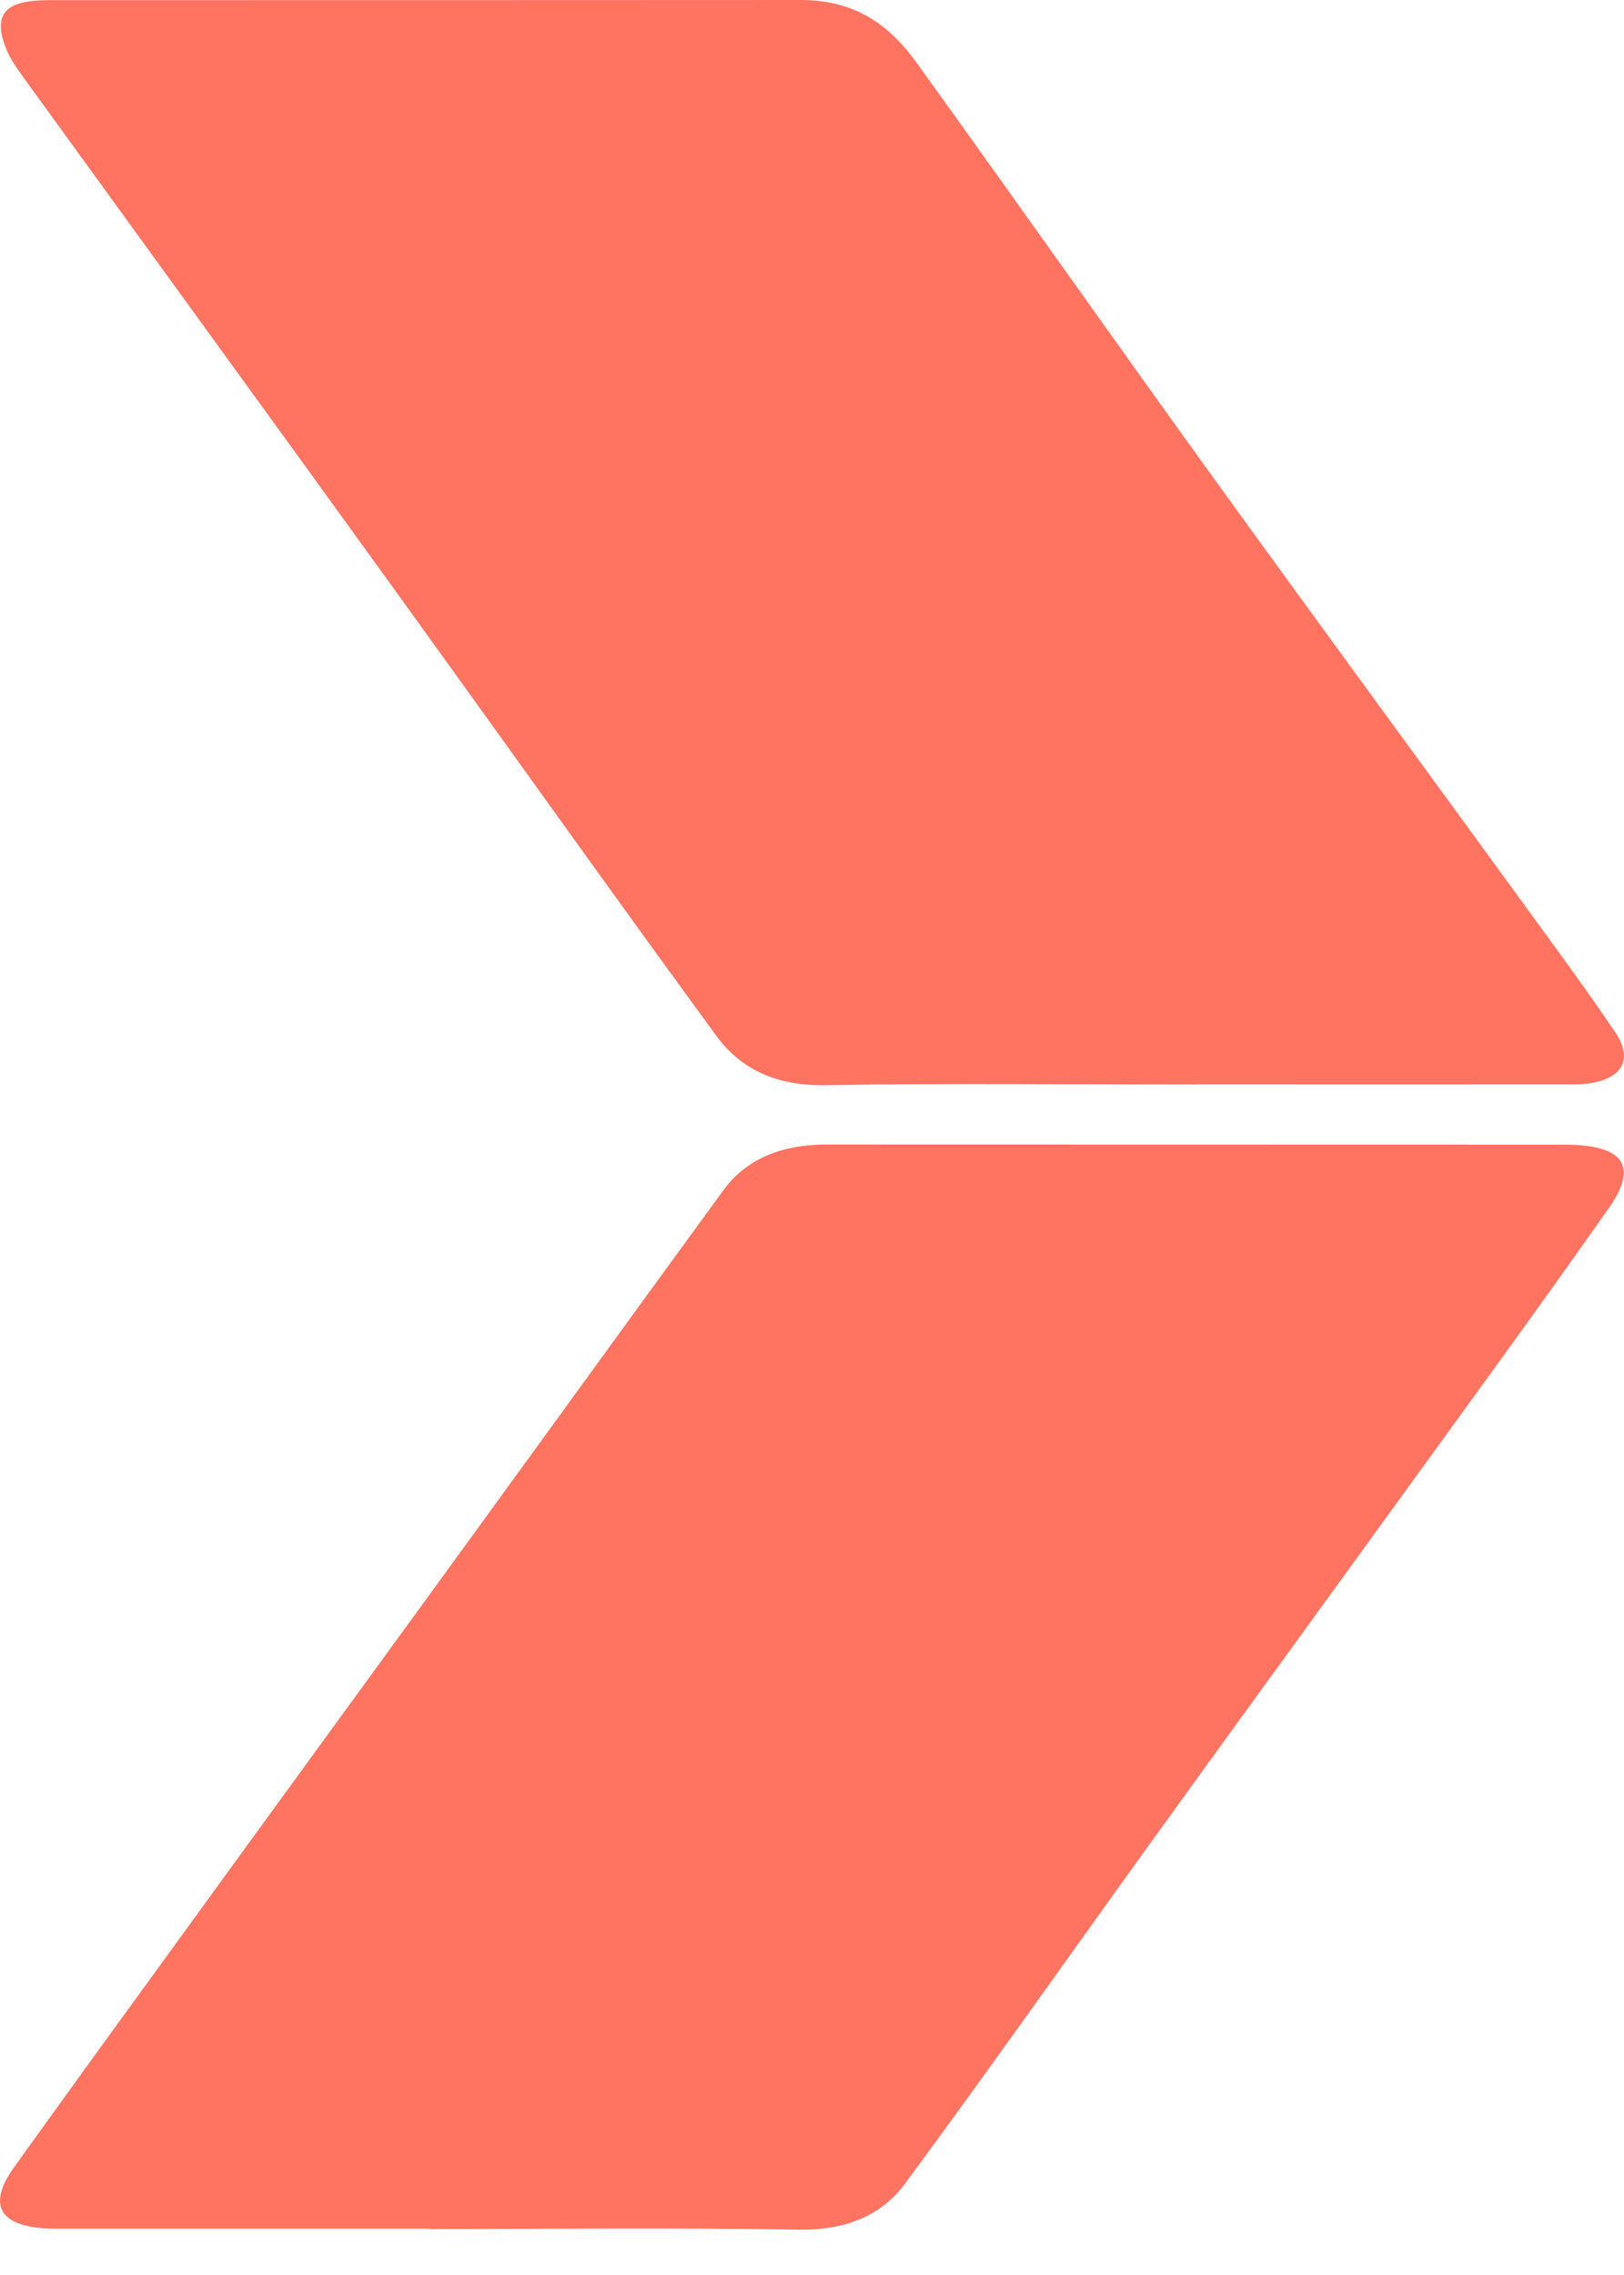
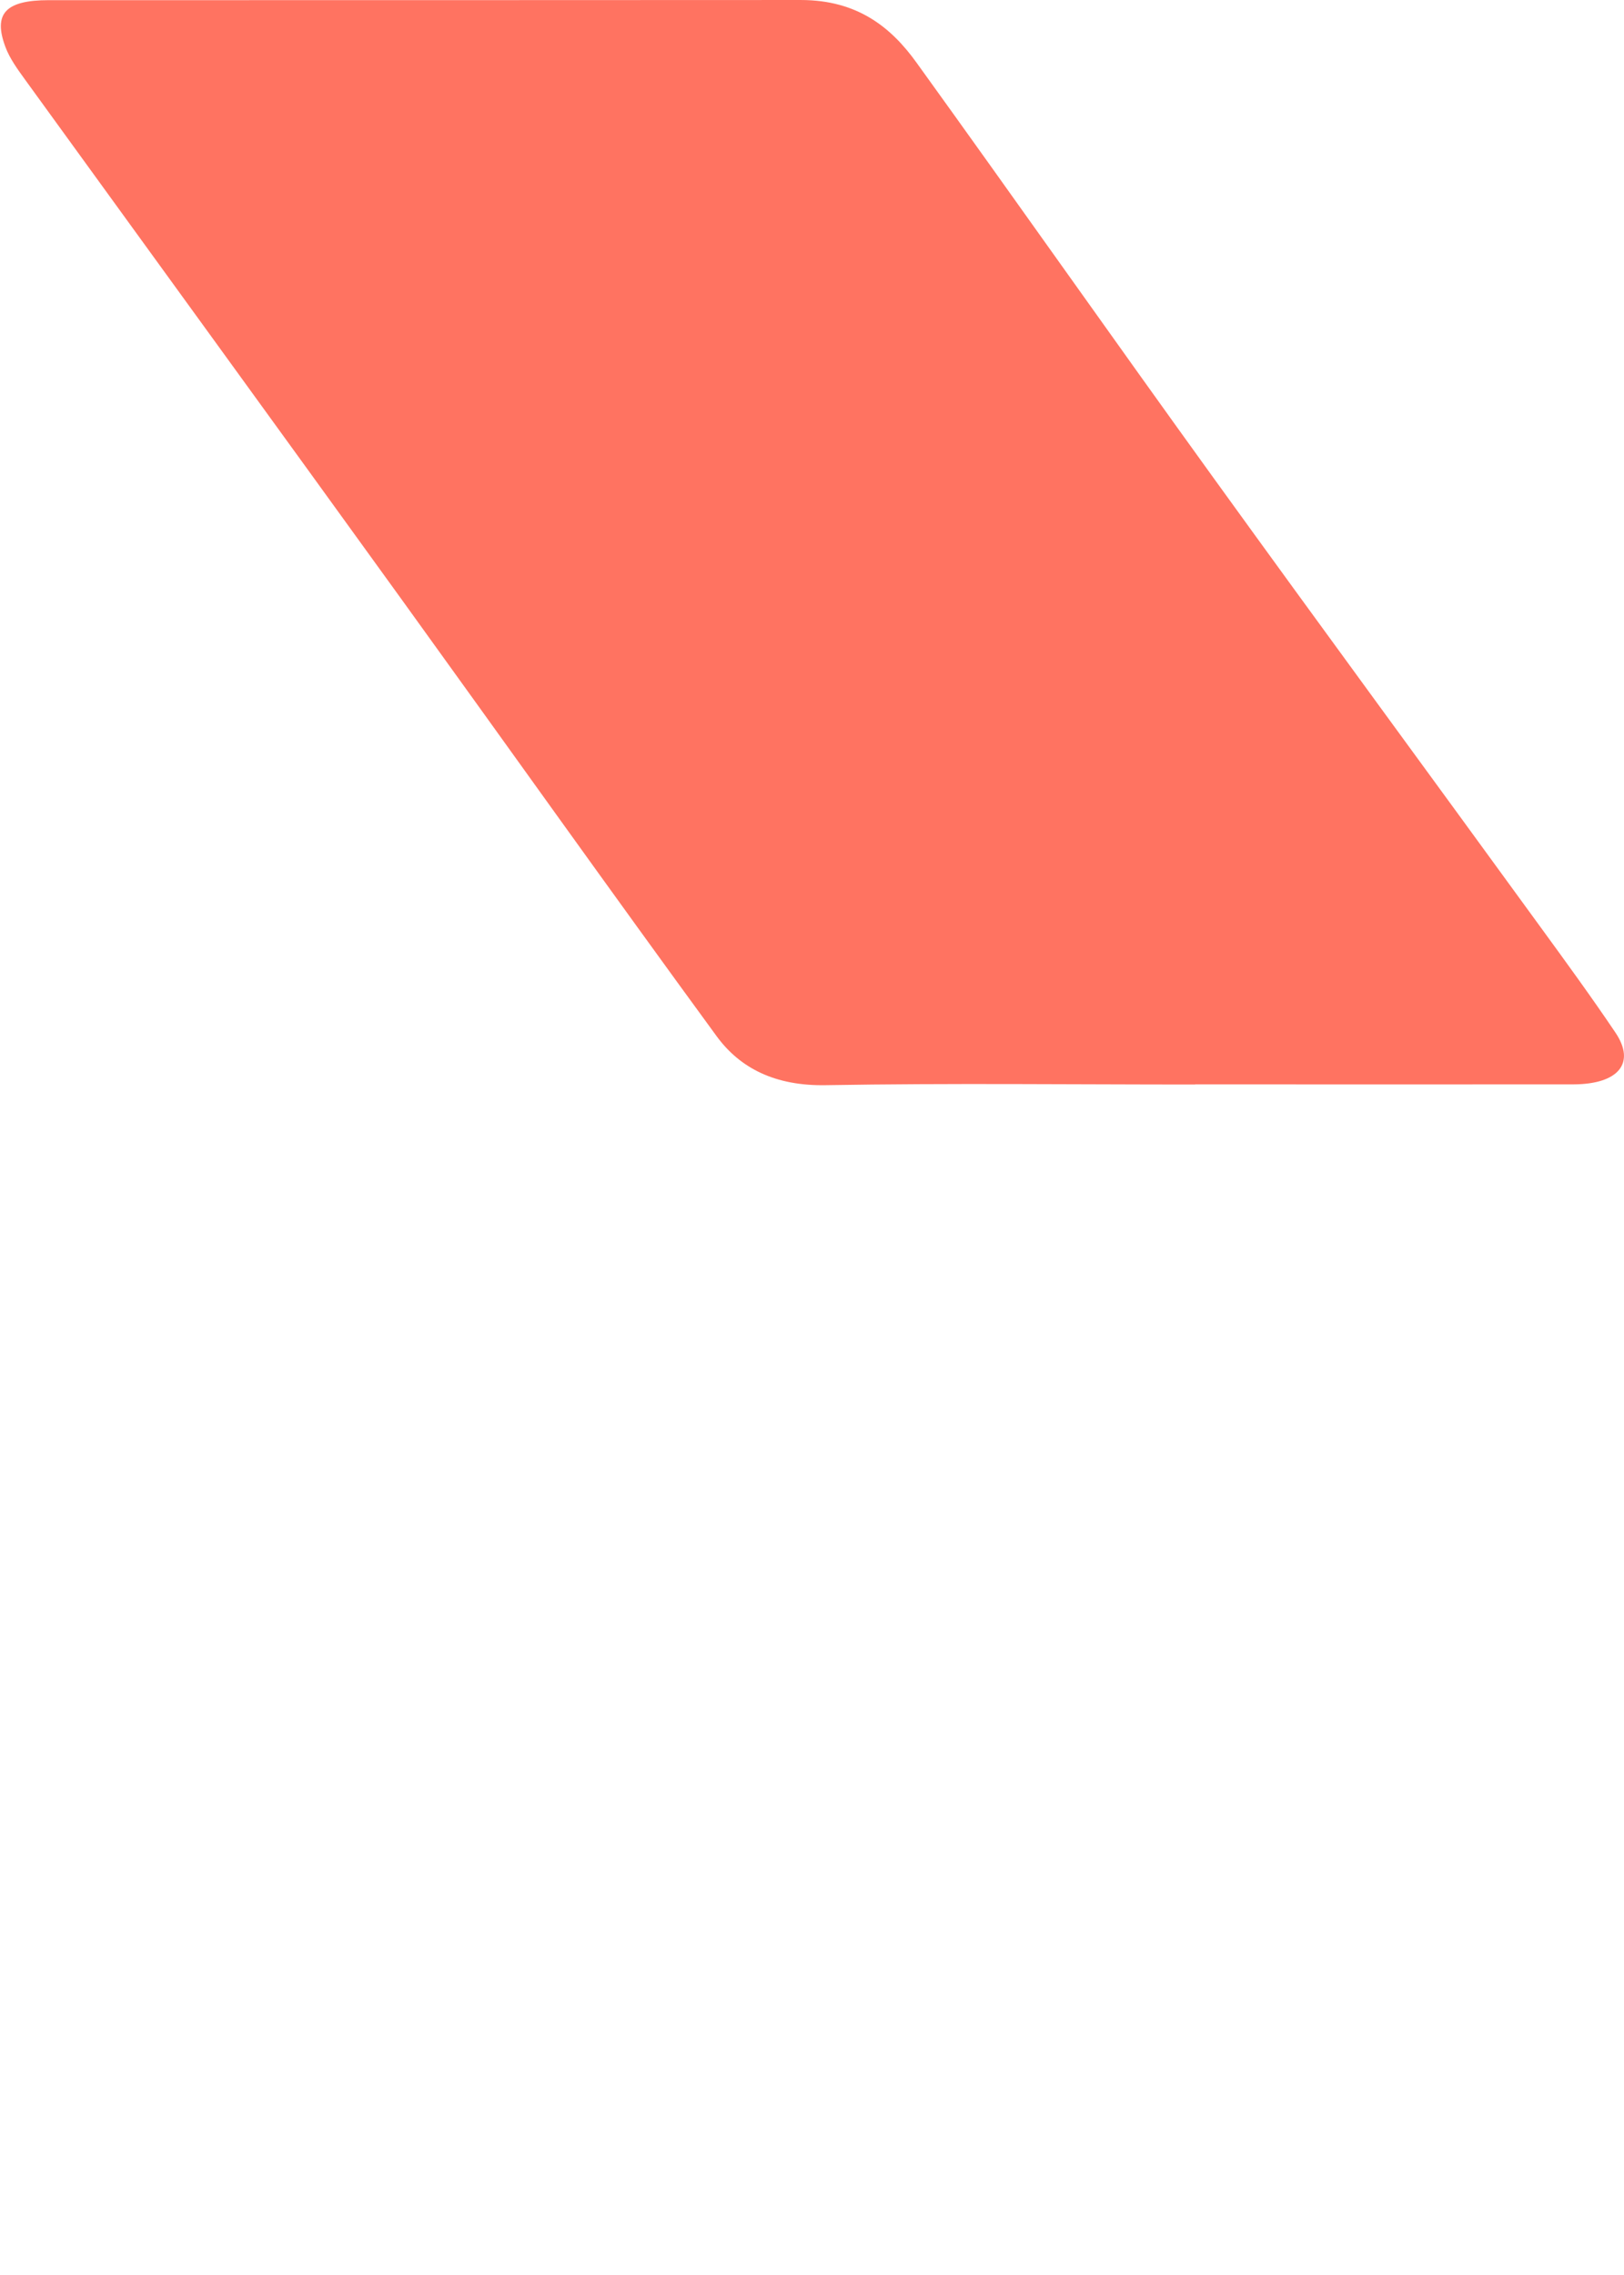
<svg xmlns="http://www.w3.org/2000/svg" width="10" height="14" viewBox="0 0 10 14" fill="none">
-   <path d="M2.647 13.715C1.881 13.715 1.114 13.715 0.347 13.715C0.006 13.715 -0.089 13.582 0.086 13.338C0.431 12.857 0.78 12.377 1.129 11.897C1.614 11.228 2.101 10.561 2.587 9.893C3.21 9.037 3.83 8.18 4.454 7.325C4.594 7.133 4.811 7.043 5.09 7.043C6.604 7.044 8.118 7.043 9.632 7.044C9.994 7.044 10.092 7.17 9.908 7.432C9.467 8.06 9.012 8.681 8.56 9.305C8.076 9.974 7.589 10.641 7.106 11.311C6.595 12.019 6.094 12.732 5.574 13.436C5.436 13.624 5.221 13.726 4.918 13.721C4.162 13.708 3.405 13.717 2.648 13.717L2.647 13.715Z" fill="#FF7361" />
  <path d="M7.359 6.674C6.602 6.674 5.845 6.665 5.087 6.678C4.772 6.684 4.557 6.573 4.413 6.377C3.759 5.483 3.119 4.583 2.471 3.686C1.701 2.62 0.927 1.556 0.155 0.491C0.108 0.426 0.059 0.359 0.033 0.288C-0.043 0.084 0.034 0.001 0.3 0.001C1.844 0.001 3.387 0.001 4.931 4.99456e-05C5.281 4.99211e-05 5.488 0.169 5.644 0.386C6.258 1.237 6.861 2.095 7.476 2.946C8.142 3.868 8.818 4.787 9.488 5.708C9.644 5.922 9.8 6.136 9.947 6.354C10.074 6.542 9.966 6.672 9.689 6.673C8.912 6.674 8.136 6.673 7.359 6.673L7.359 6.674Z" fill="#FF7361" />
</svg>